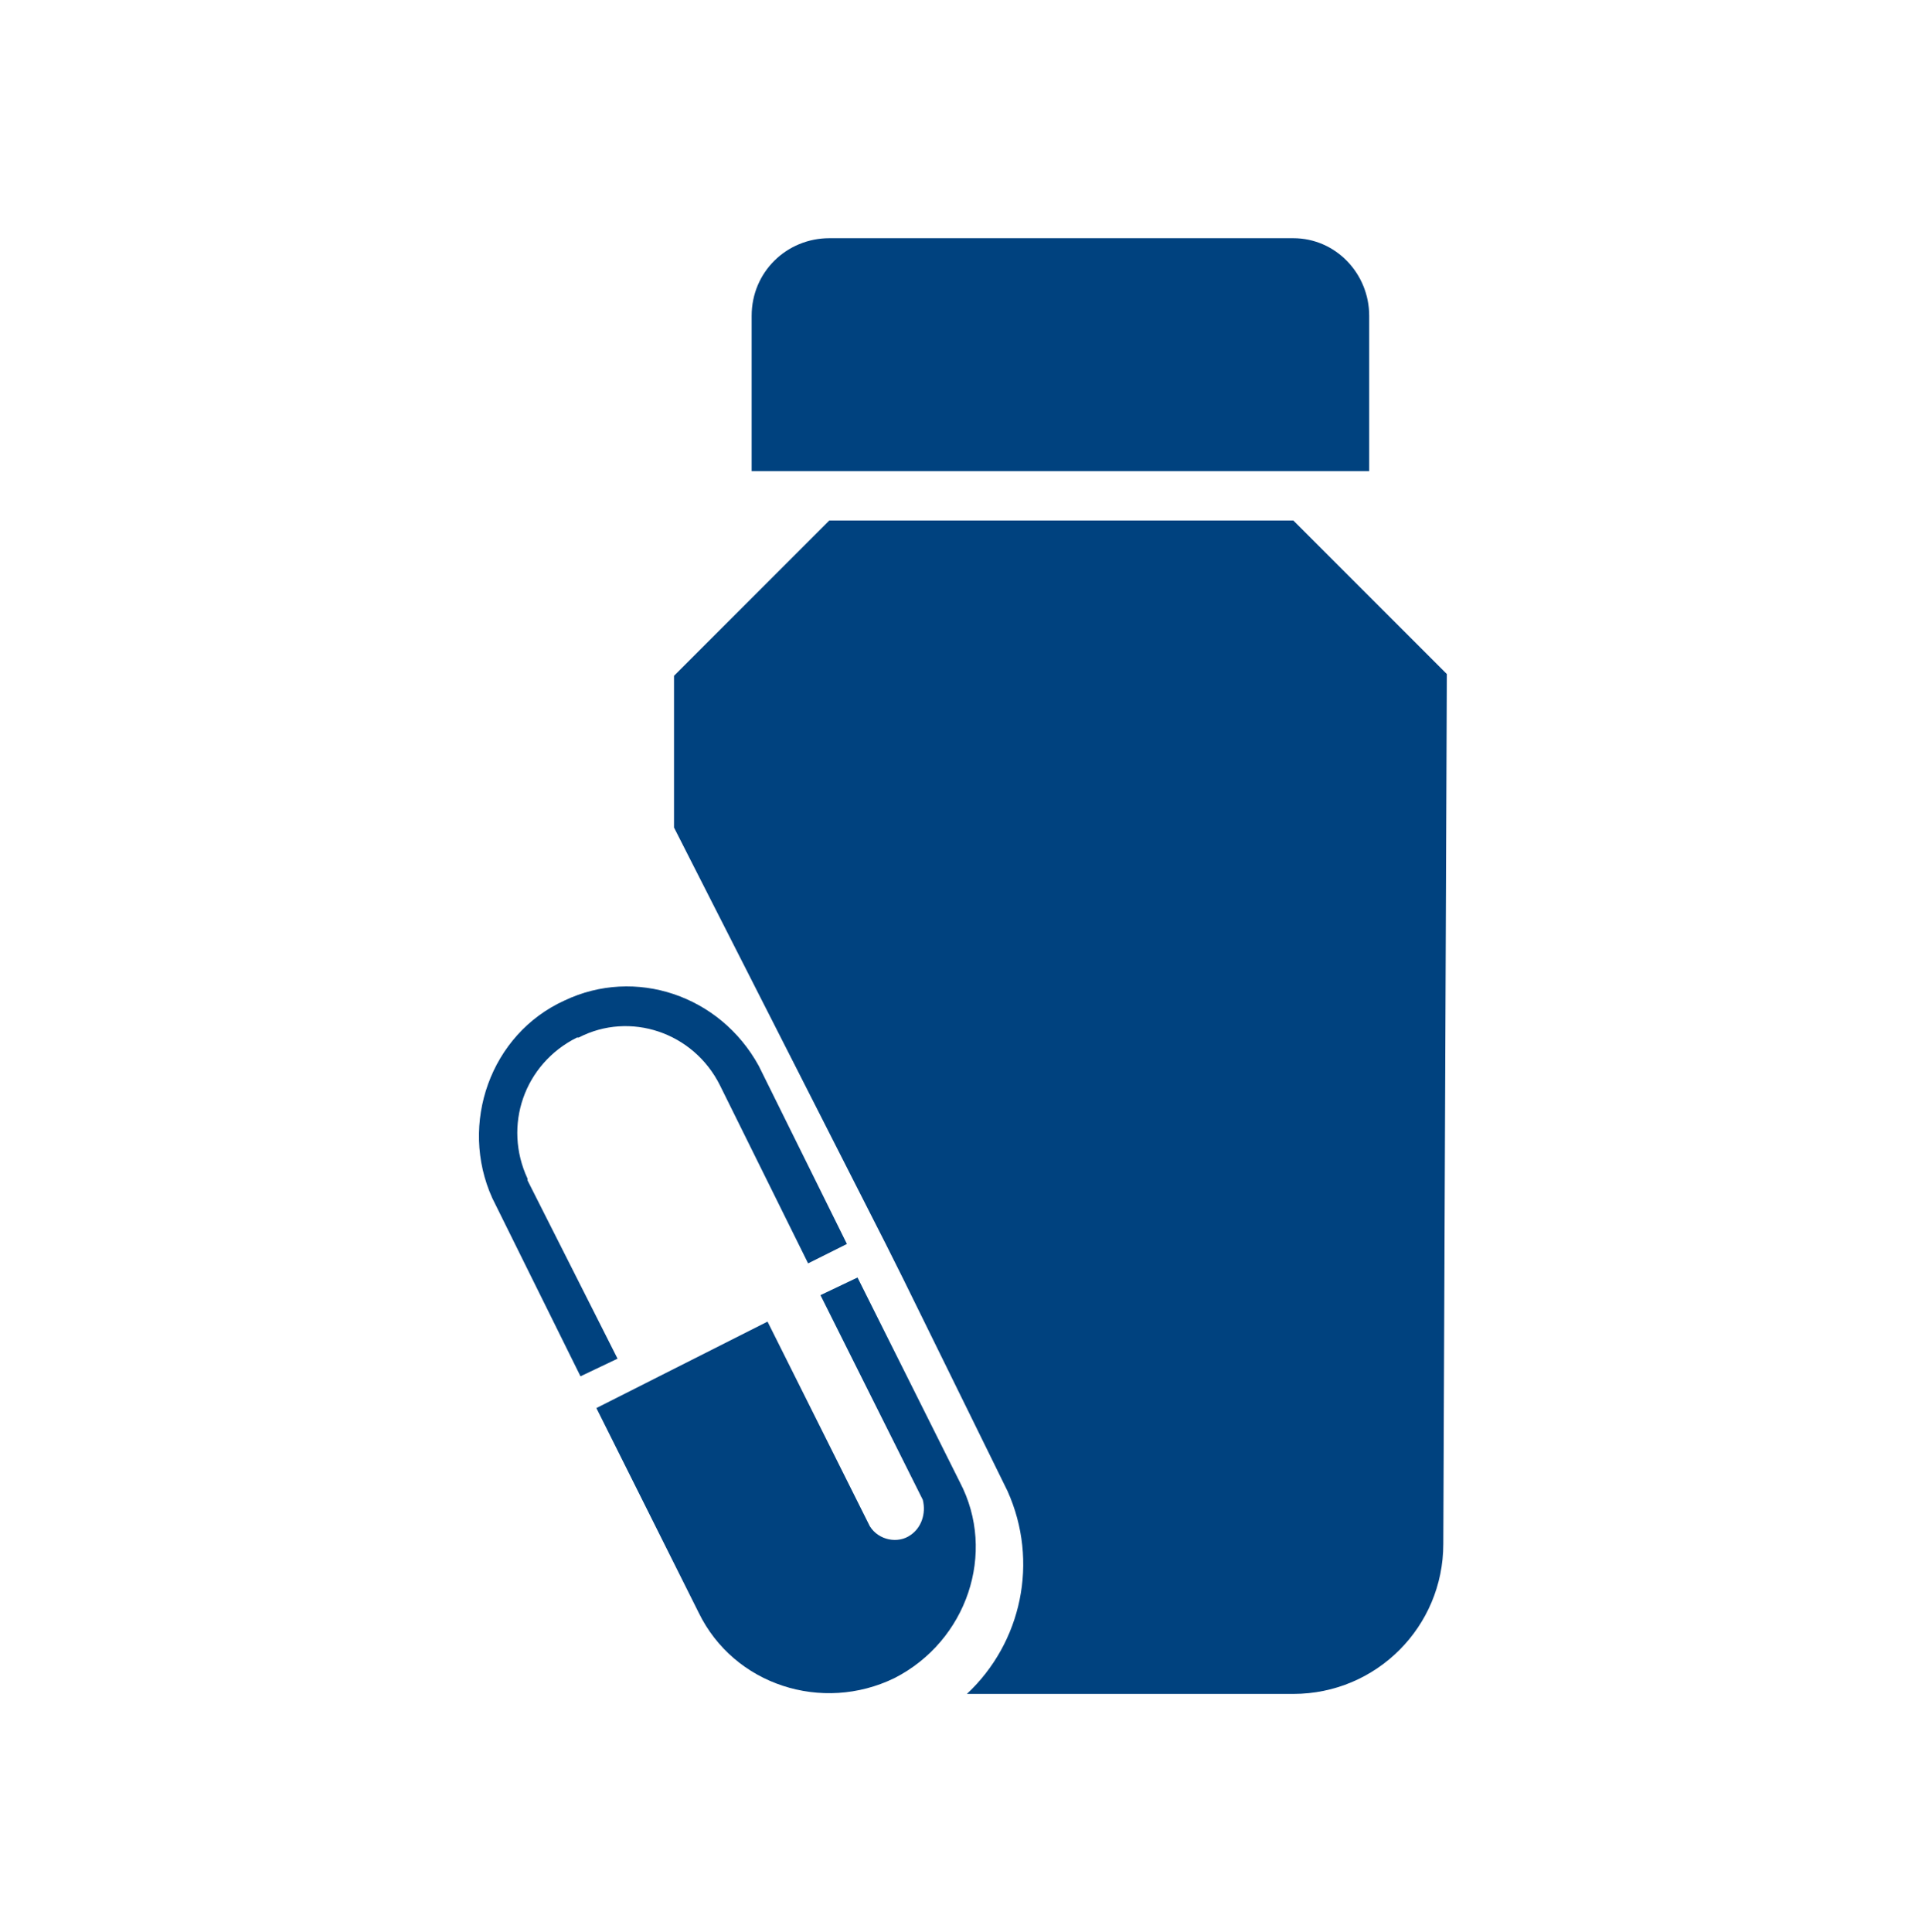
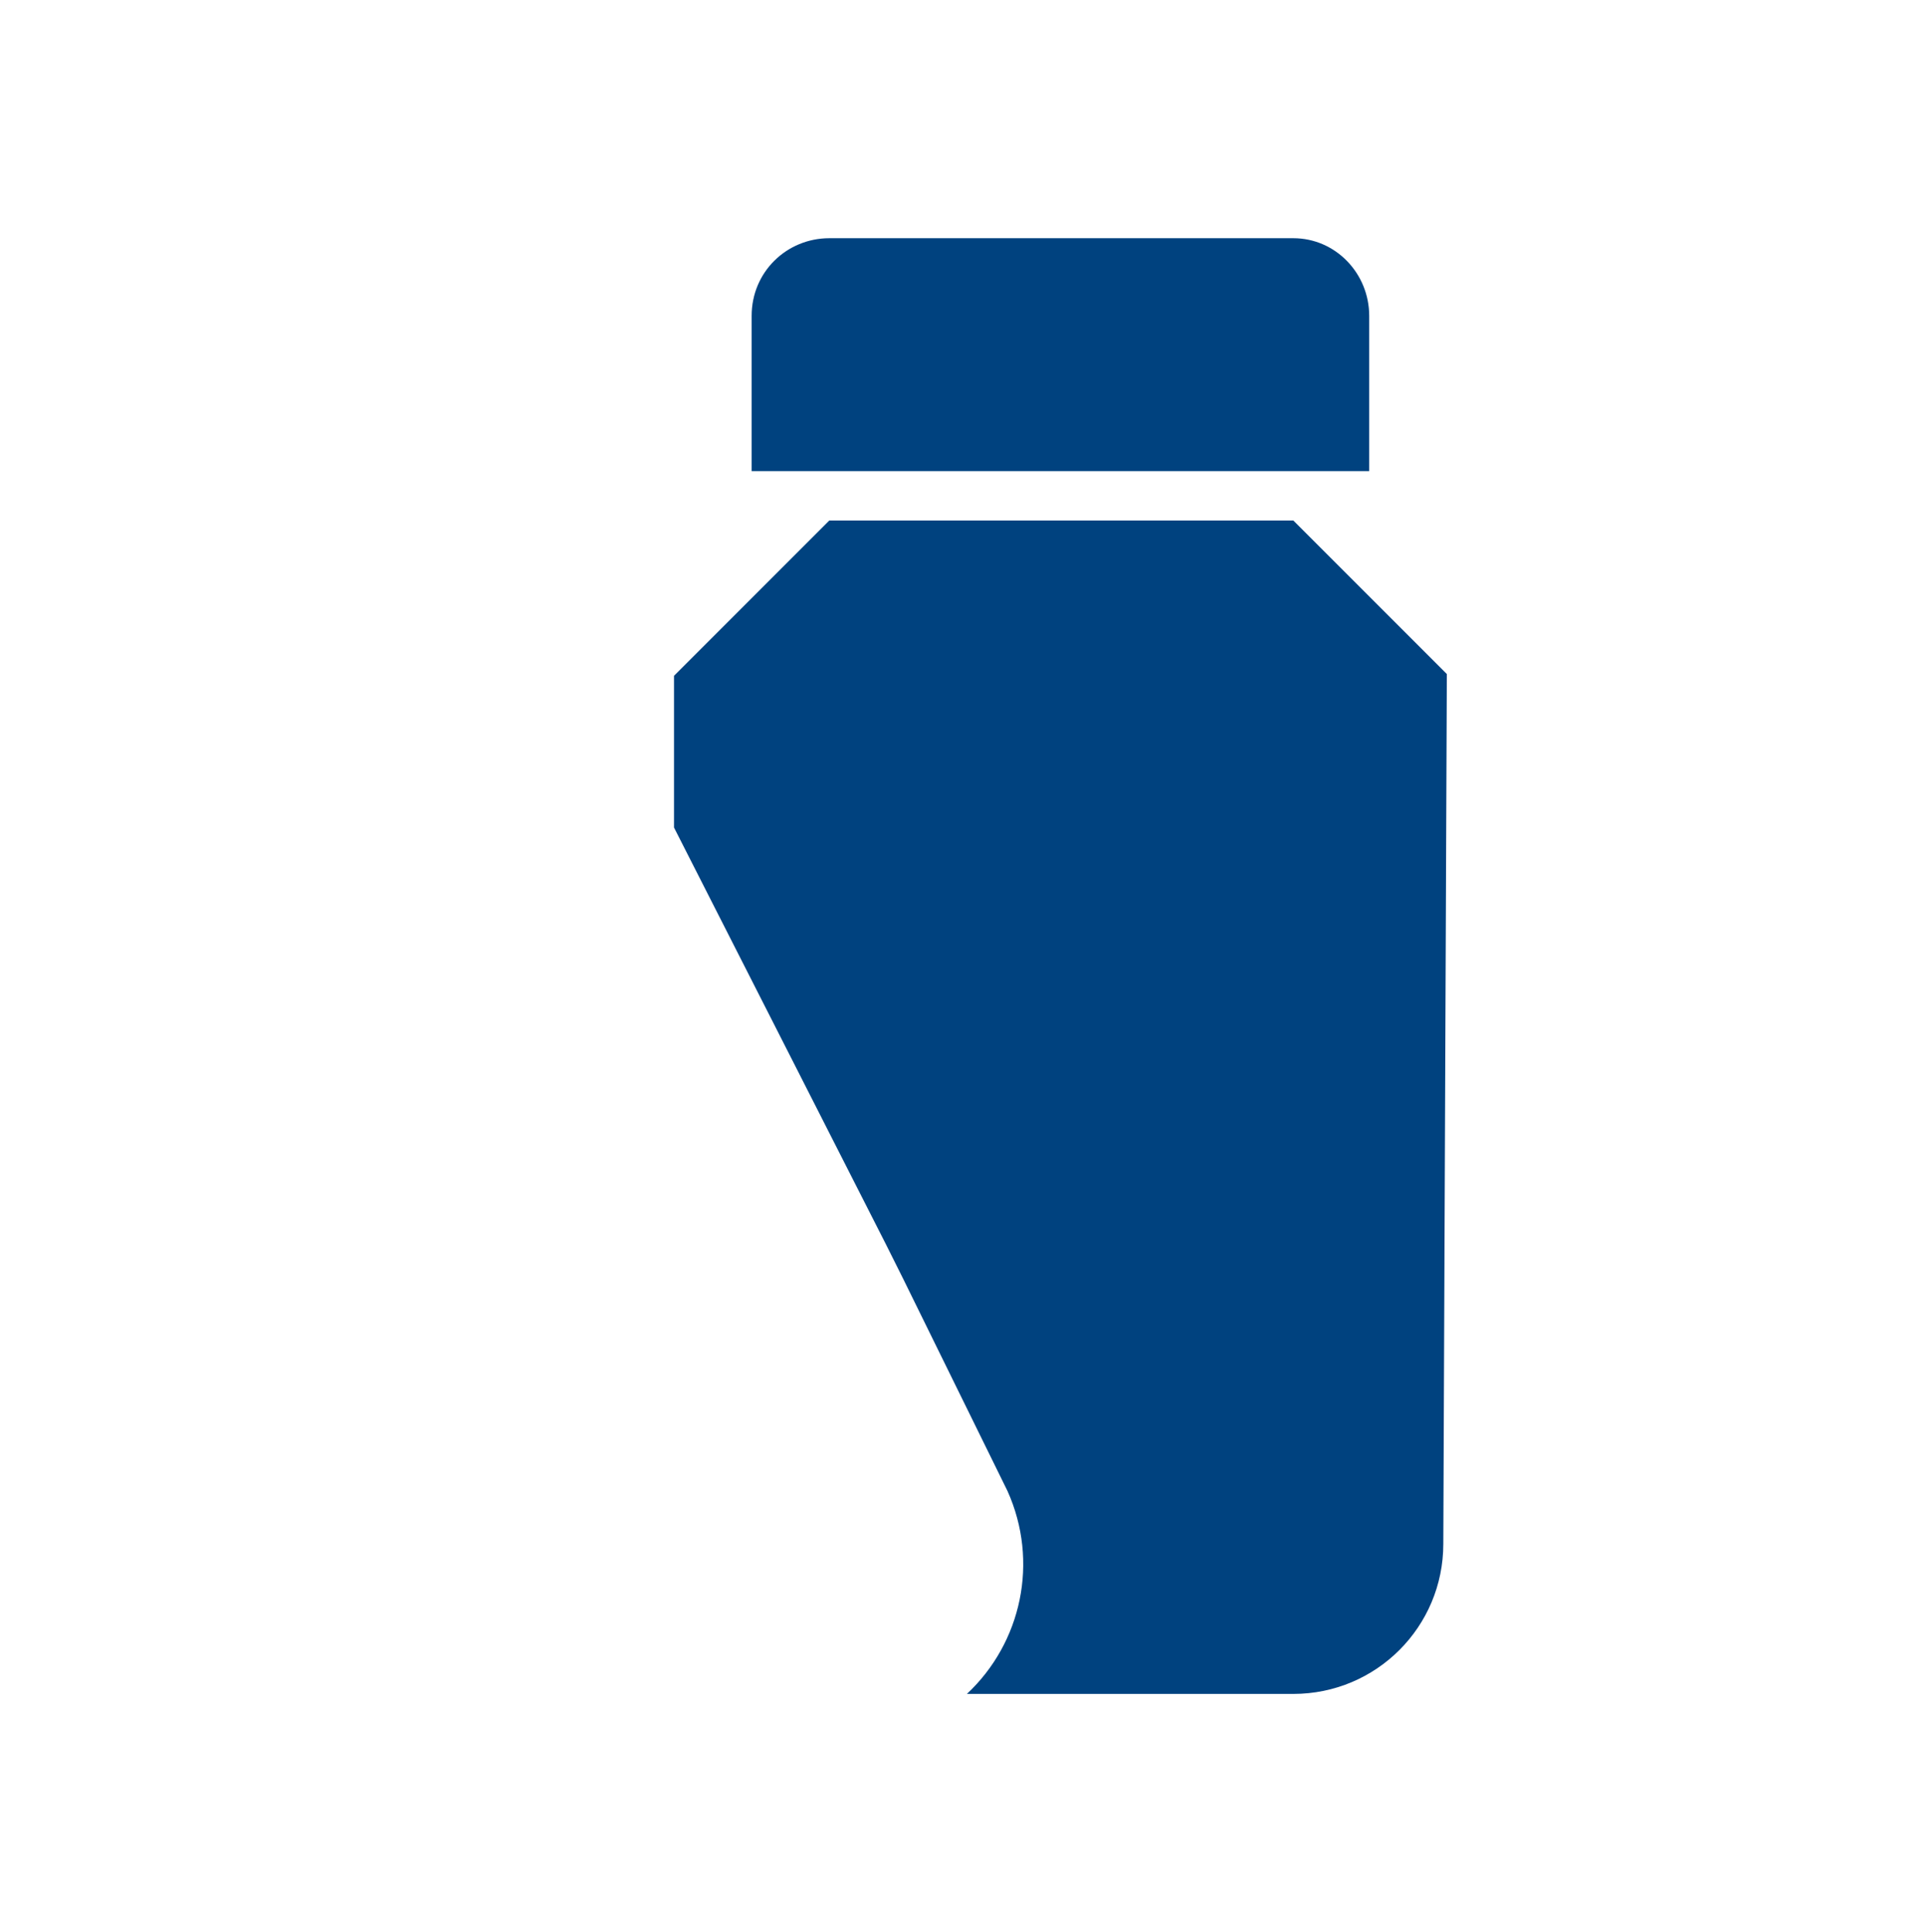
<svg xmlns="http://www.w3.org/2000/svg" version="1.1" id="Calque_1" x="0px" y="0px" viewBox="0 0 109.1 109.5" style="enable-background:new 0 0 109.1 109.5;" xml:space="preserve">
  <style type="text/css">
	.st0{fill:#00427F;}
</style>
  <g>
-     <path class="st0" d="M32.9,78l-5-10.1c-1.9-4.2-0.1-9.3,4.1-11.2c4-1.9,8.8-0.3,11,3.7l5,10.1l-2.2,1.1l-5-10.1   c-1.5-3-5.1-4.2-8-2.7c0,0,0,0-0.1,0c-3,1.5-4.2,5-2.8,8v0.1L35,77L32.9,78z M50.7,95.1c-4.1,2-9.1,0.4-11.1-3.7l-5.8-11.6l9.7-4.9   l5.8,11.6c0.5,0.8,1.6,1,2.3,0.5c0.6-0.4,0.9-1.2,0.7-2l-5.8-11.6l2.1-1L54.4,84C56.5,88,54.8,93,50.7,95.1z" />
-     <path class="st0" d="M73.3,29.5H47l-8.8,8.8v8.6l12,23.6l1,2l5.9,12c1.8,4,0.8,8.6-2.3,11.5h18.5c4.7,0,8.5-3.8,8.5-8.5L82,38.2   L73.3,29.5z M73.3,13.5H47c-2.4,0-4.4,1.9-4.4,4.4v8.8h35v-8.8C77.6,15.5,75.7,13.5,73.3,13.5z" />
+     <path class="st0" d="M73.3,29.5H47l-8.8,8.8v8.6l12,23.6l1,2l5.9,12c1.8,4,0.8,8.6-2.3,11.5h18.5c4.7,0,8.5-3.8,8.5-8.5L82,38.2   L73.3,29.5M73.3,13.5H47c-2.4,0-4.4,1.9-4.4,4.4v8.8h35v-8.8C77.6,15.5,75.7,13.5,73.3,13.5z" />
  </g>
</svg>